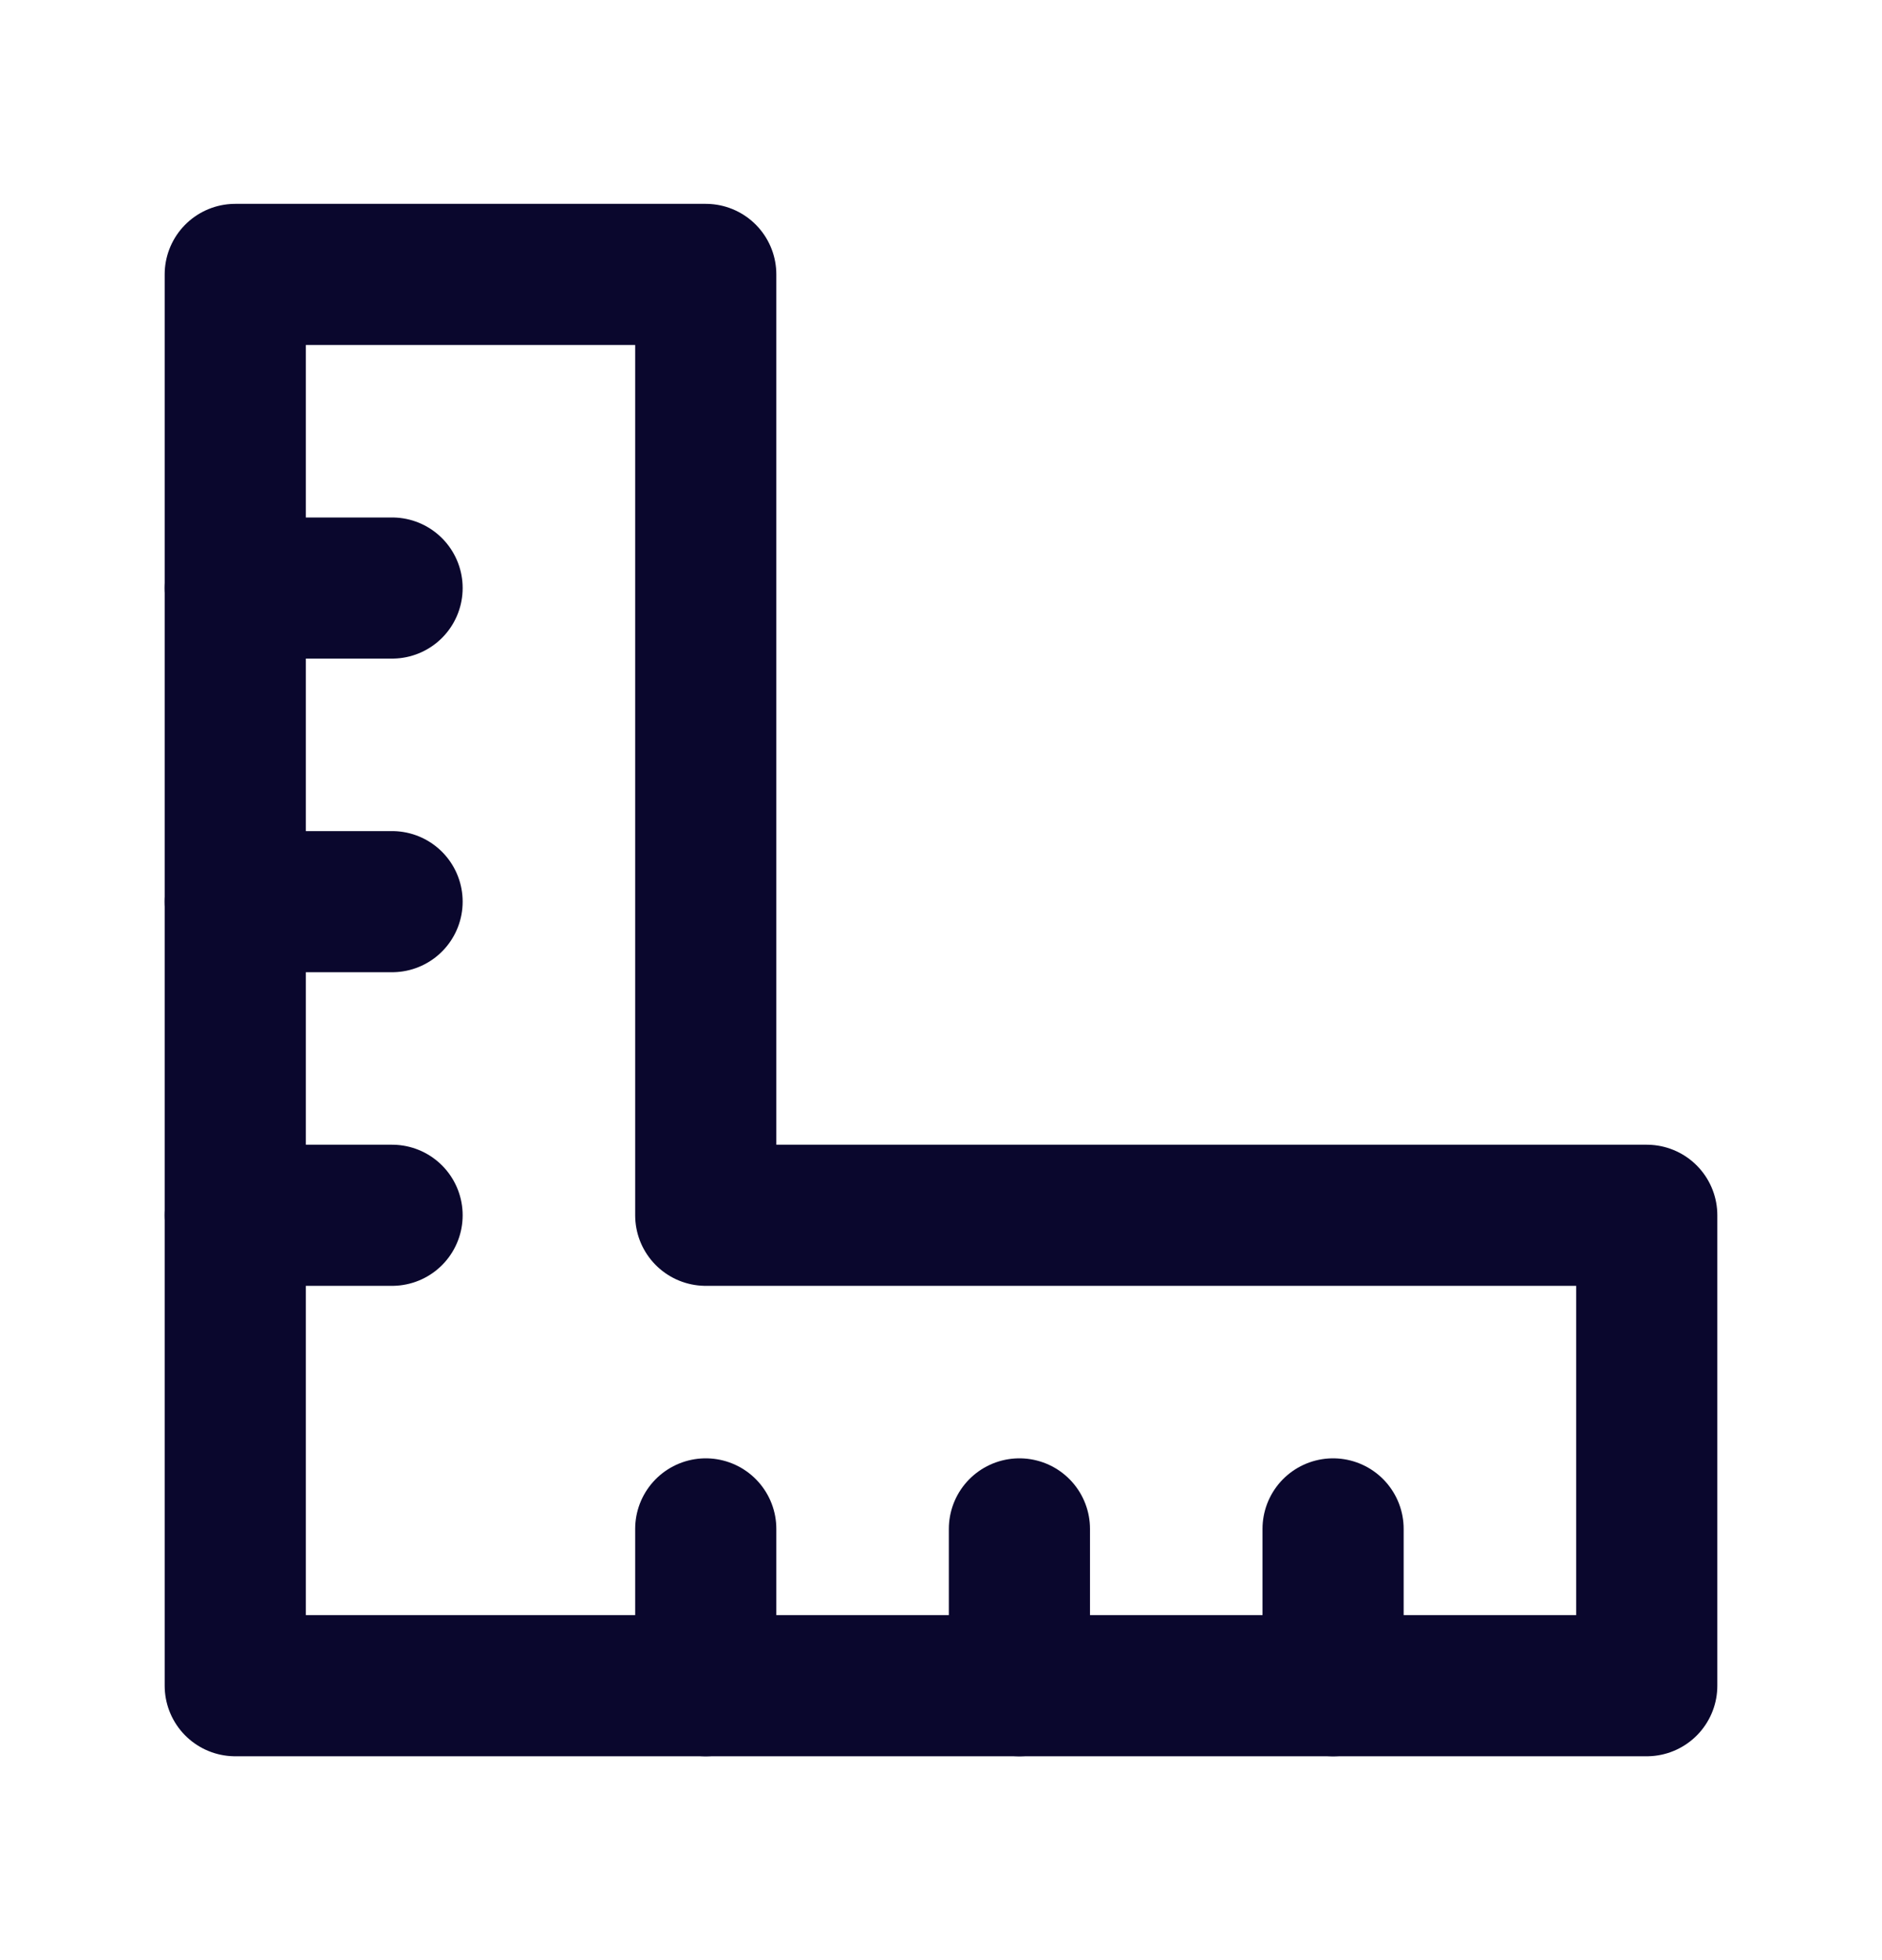
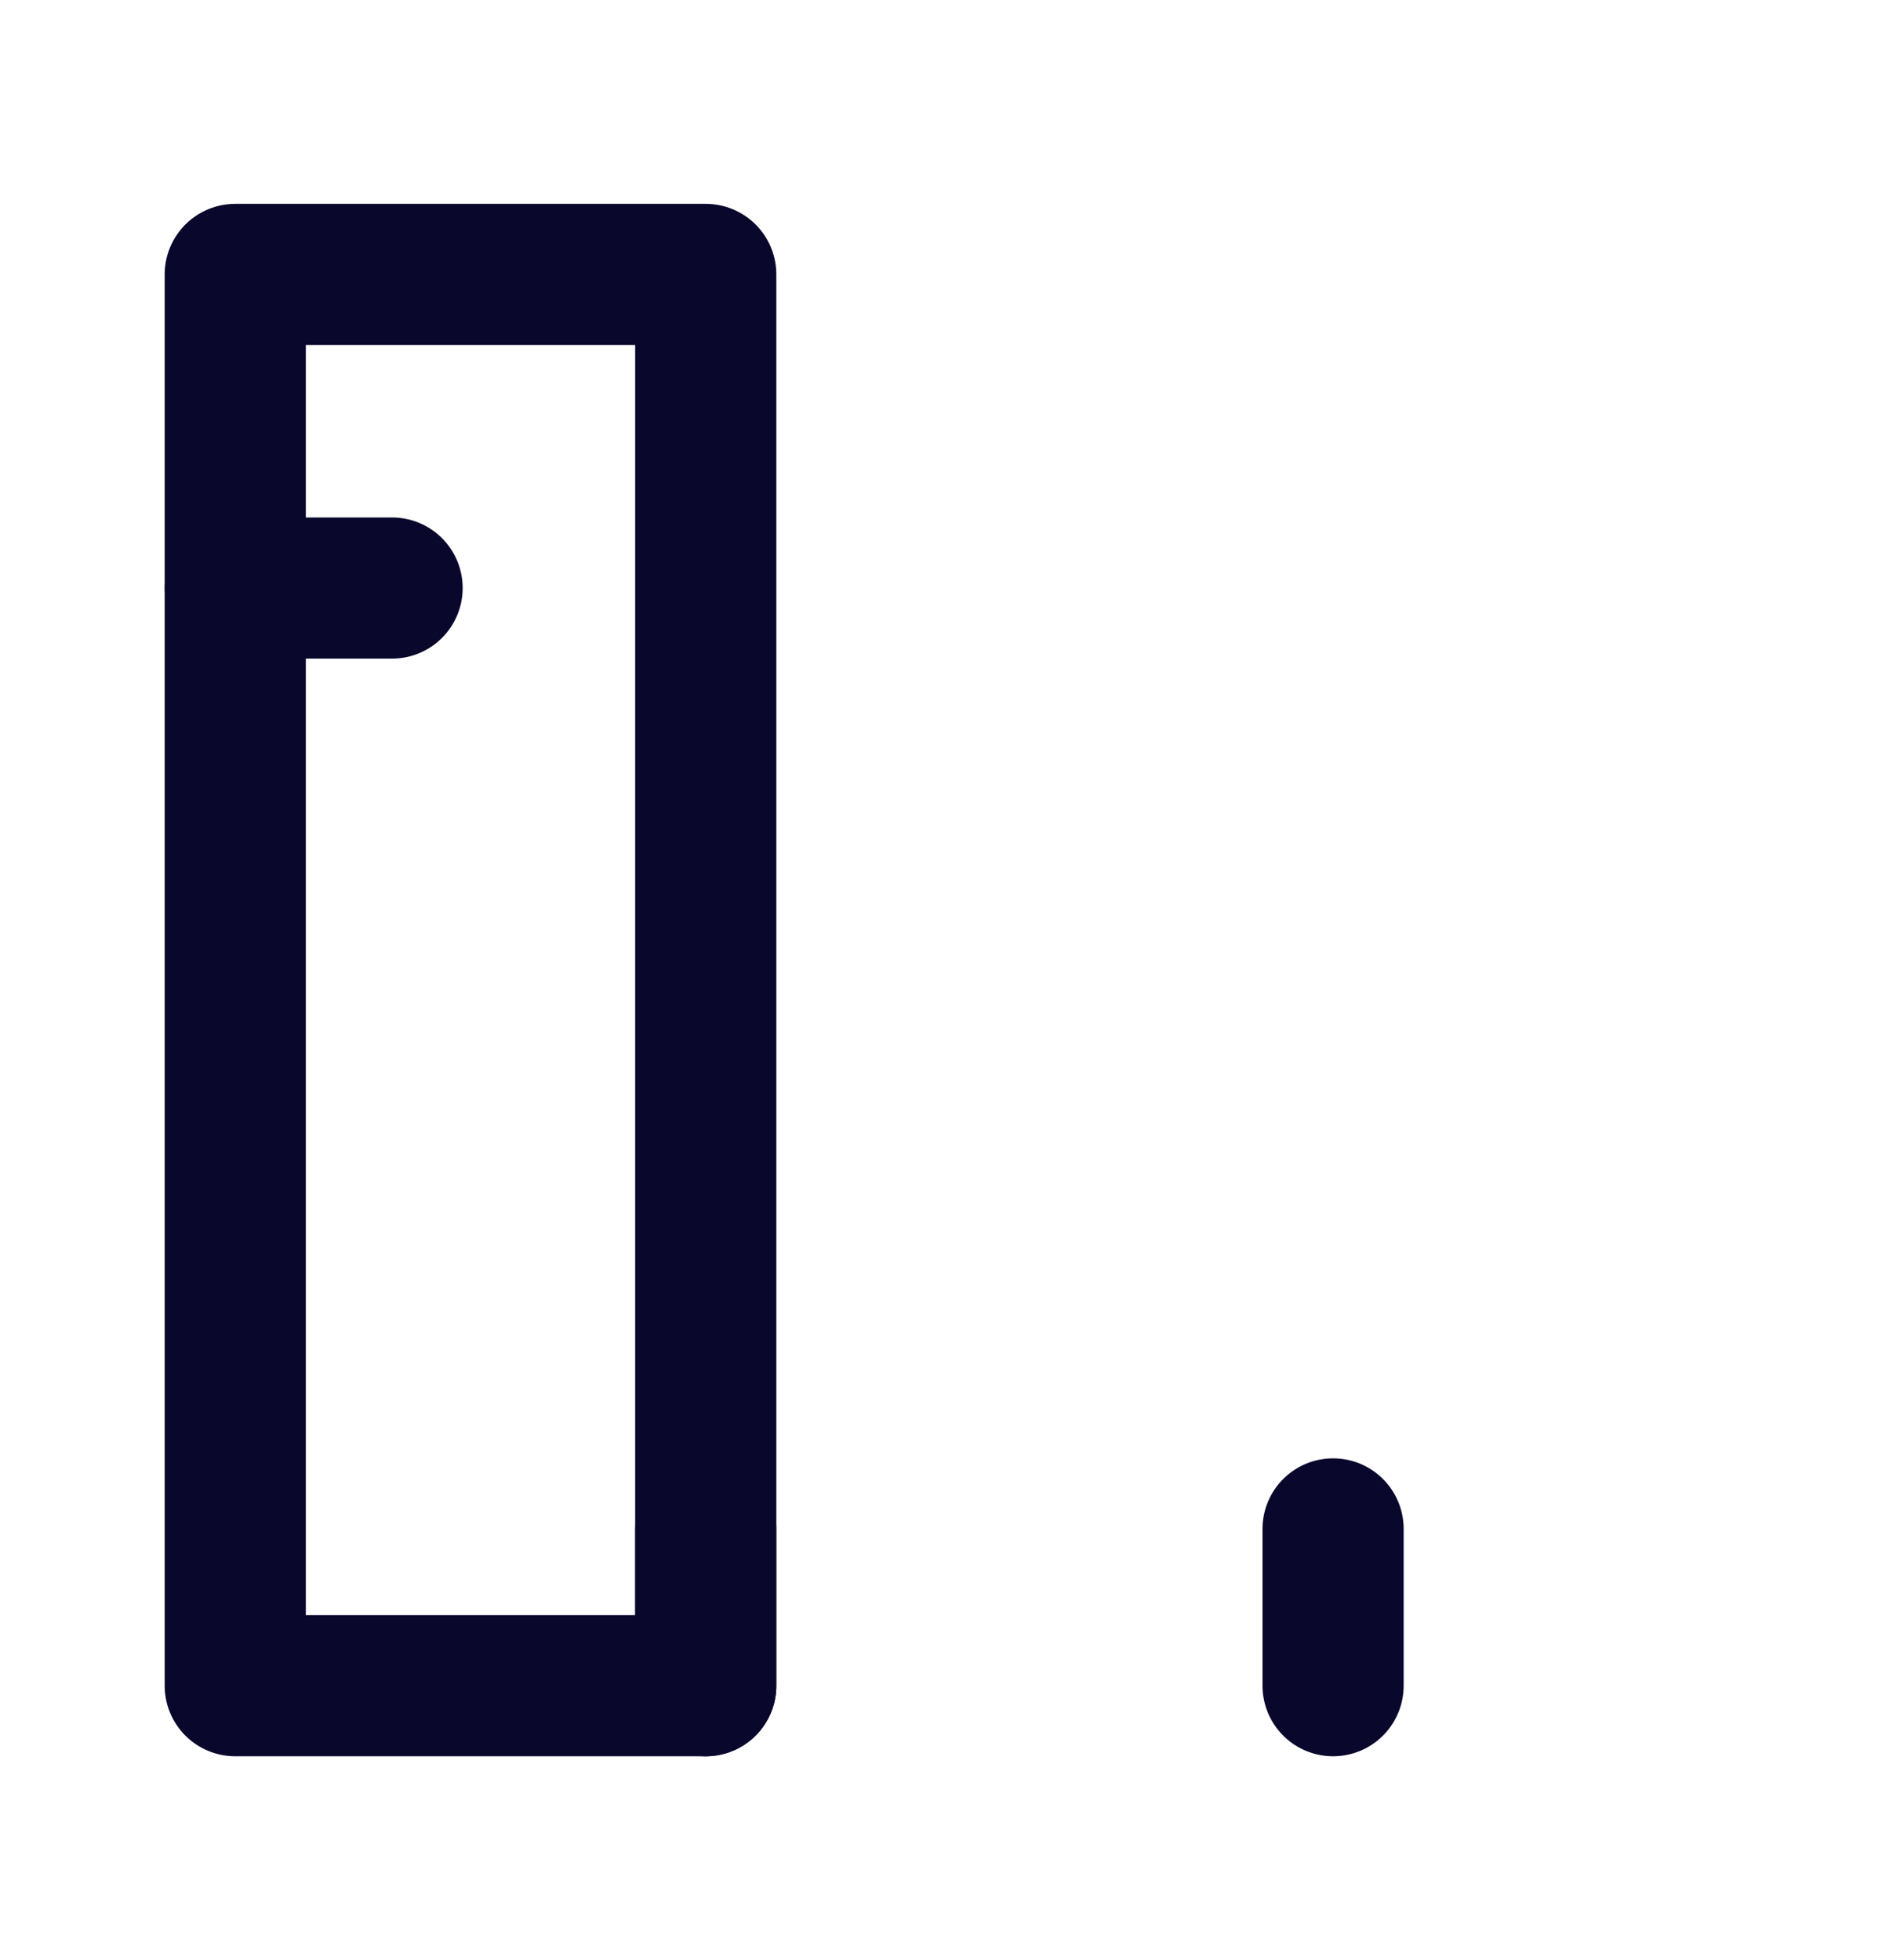
<svg xmlns="http://www.w3.org/2000/svg" width="24" height="25" viewBox="0 0 24 25" fill="none">
-   <path d="M3 21.5V3.5H9V15.5H21V21.5H3Z" stroke="#0A072D" stroke-width="1.8" stroke-linecap="round" stroke-linejoin="round" />
-   <path d="M13 19.5V21.5" stroke="#0A072D" stroke-width="1.8" stroke-linecap="round" />
+   <path d="M3 21.5V3.5H9V15.5V21.5H3Z" stroke="#0A072D" stroke-width="1.8" stroke-linecap="round" stroke-linejoin="round" />
  <path d="M9 19.5V21.5" stroke="#0A072D" stroke-width="1.8" stroke-linecap="round" />
  <path d="M3 7.5H5" stroke="#0A072D" stroke-width="1.8" stroke-linecap="round" />
-   <path d="M3 11.5H5" stroke="#0A072D" stroke-width="1.8" stroke-linecap="round" />
-   <path d="M3 15.5H5" stroke="#0A072D" stroke-width="1.8" stroke-linecap="round" />
  <path d="M17 19.5V21.5" stroke="#0A072D" stroke-width="1.8" stroke-linecap="round" />
</svg>